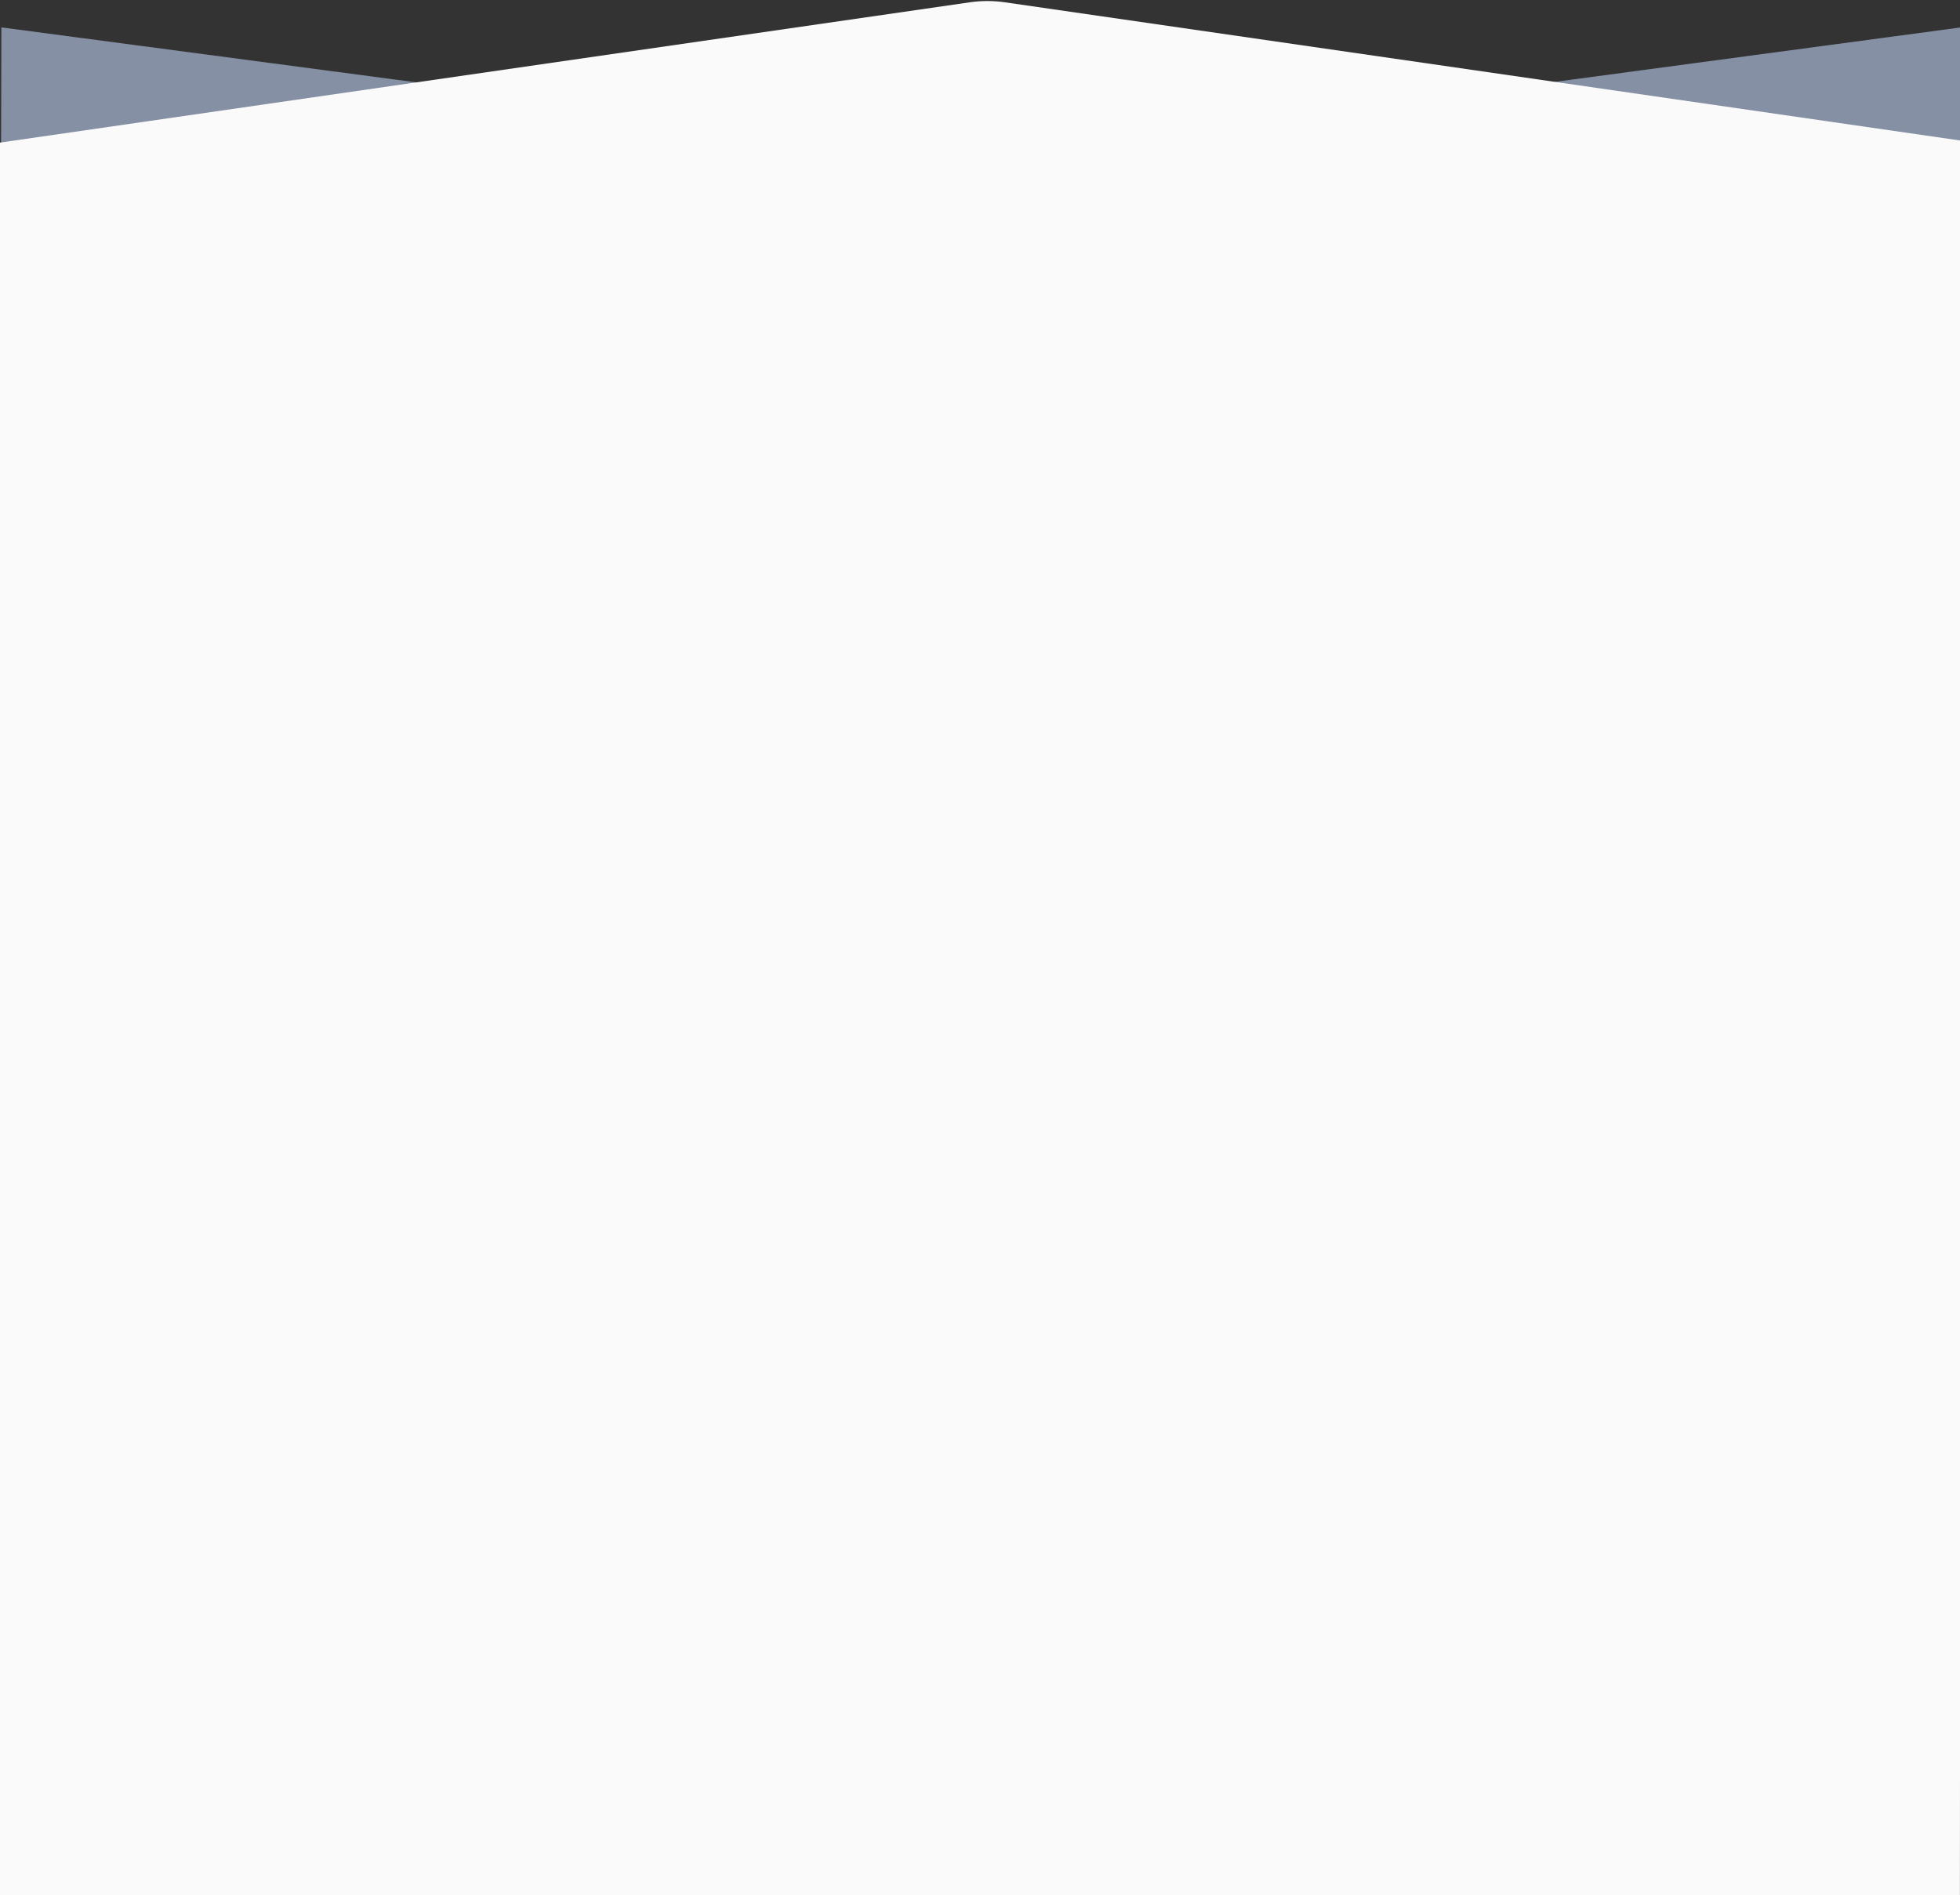
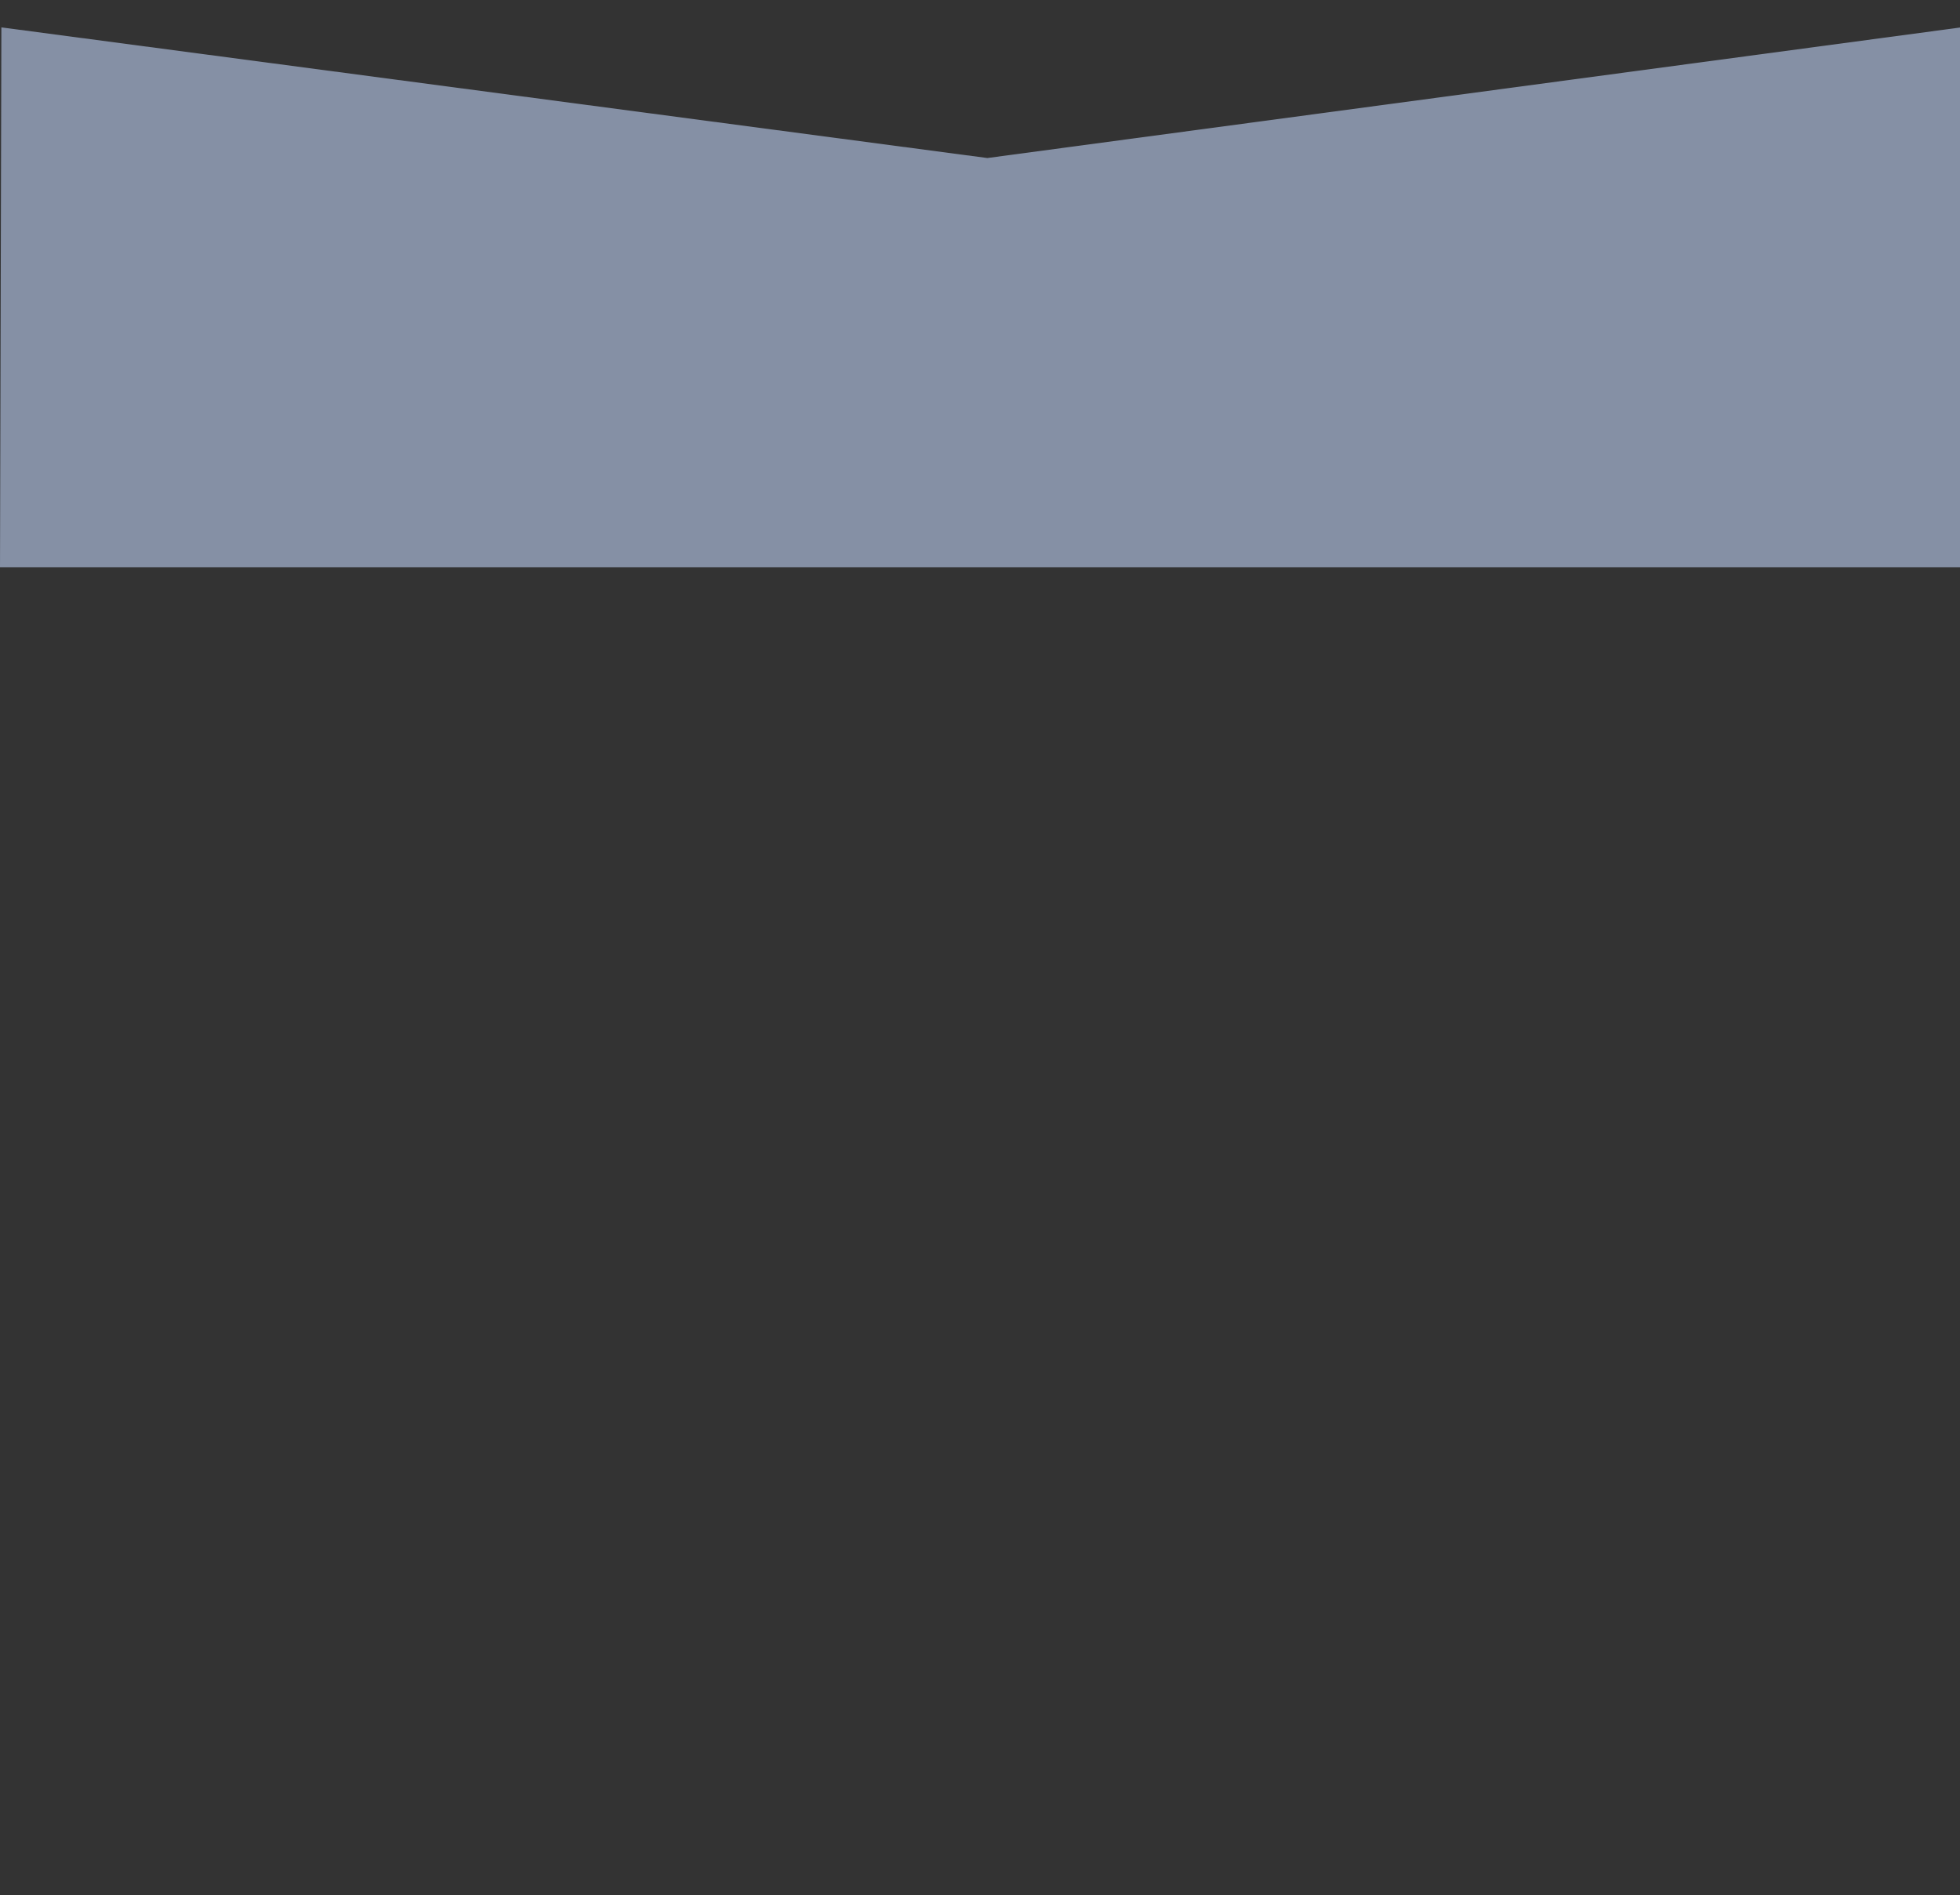
<svg xmlns="http://www.w3.org/2000/svg" width="1600px" height="1547px" viewBox="0 0 1600 1547" version="1.1">
  <rect x="0" y="0" width="1600" height="1547" fill="#333333" stroke="none" />
  <title>Visual BG</title>
  <desc>Created with Sketch.</desc>
  <g id="Vivay-Desktop-Index" stroke="none" stroke-width="1" fill="none" fill-rule="evenodd">
    <g id="001.-Desktop---Index---Default" transform="translate(0, -704)">
      <g id="Visual-BG" transform="translate(-1, 705)">
        <polygon id="Path" fill="#C6D9FF" opacity="0.558" points="2.127 21.35 807 128 1603.306 21.158 1602 462 1 462" />
-         <path d="M821.318,0.877 L1601.81,113.788 L1600.941,1546 L0,1546 L0.234,115.518 L792.682,0.877 C802.178,-0.497 811.822,-0.497 821.318,0.877 Z" id="Polygon" fill="#FAFAFA" />
      </g>
    </g>
  </g>
</svg>